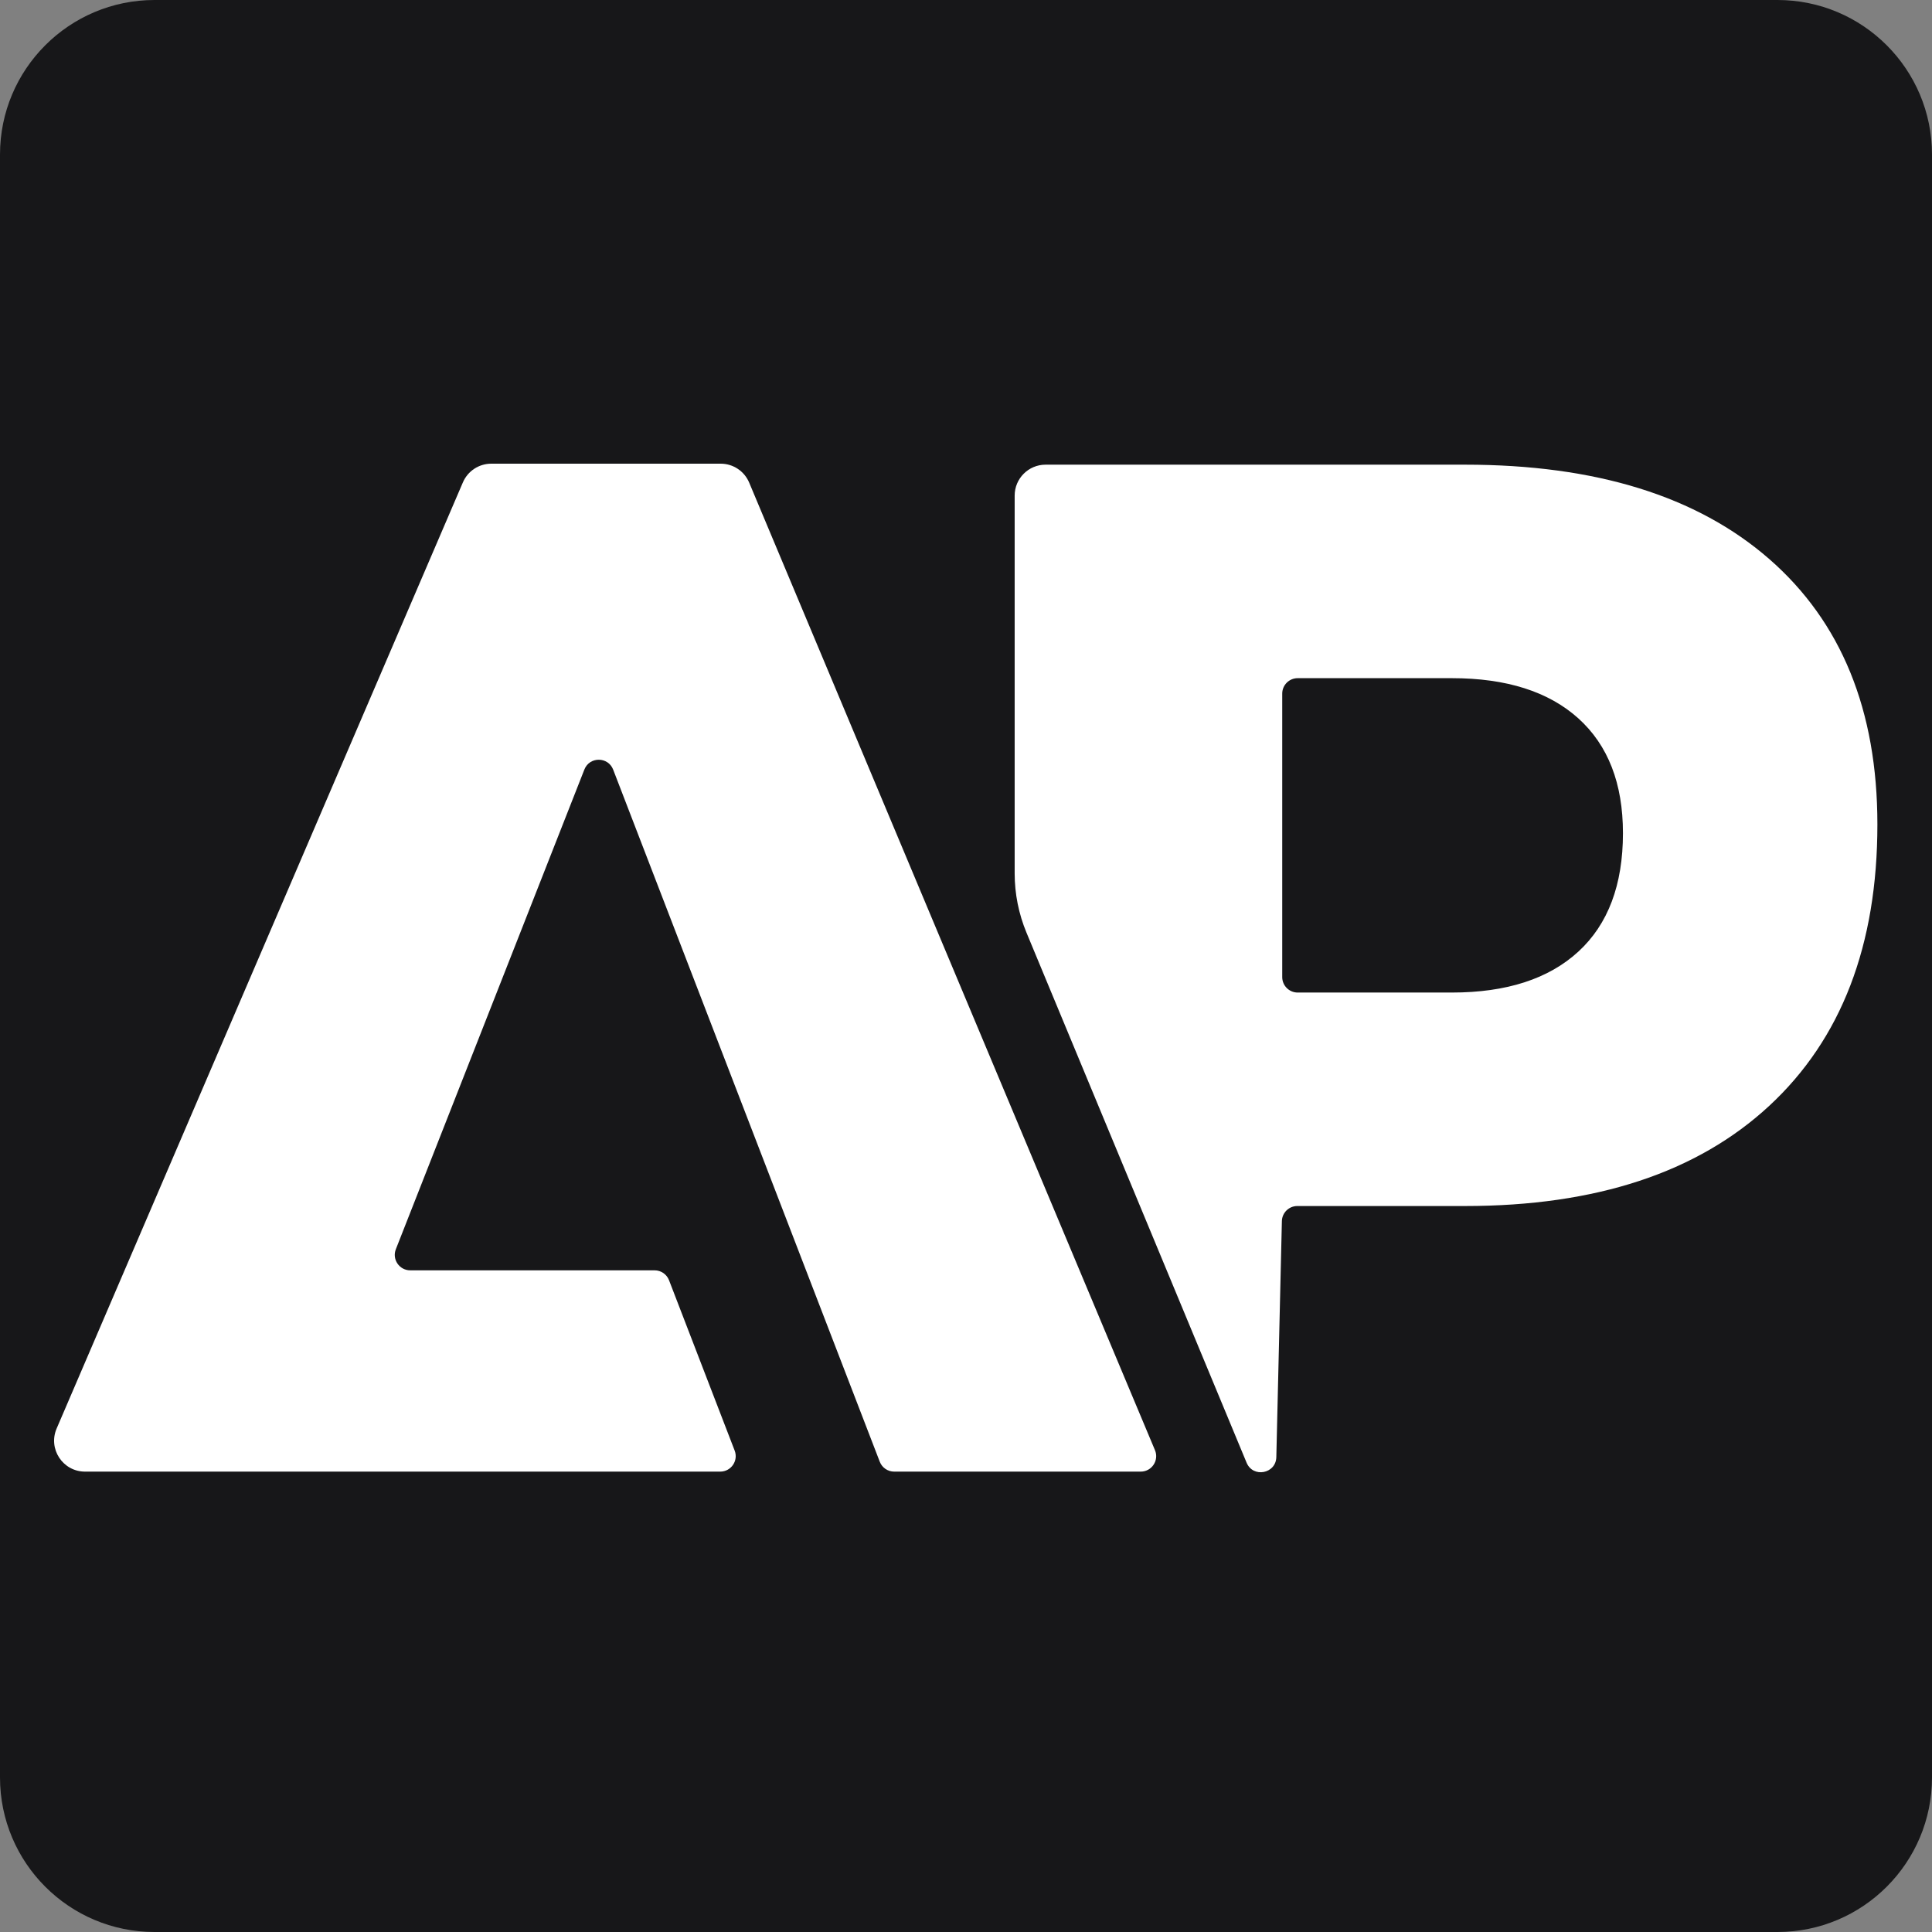
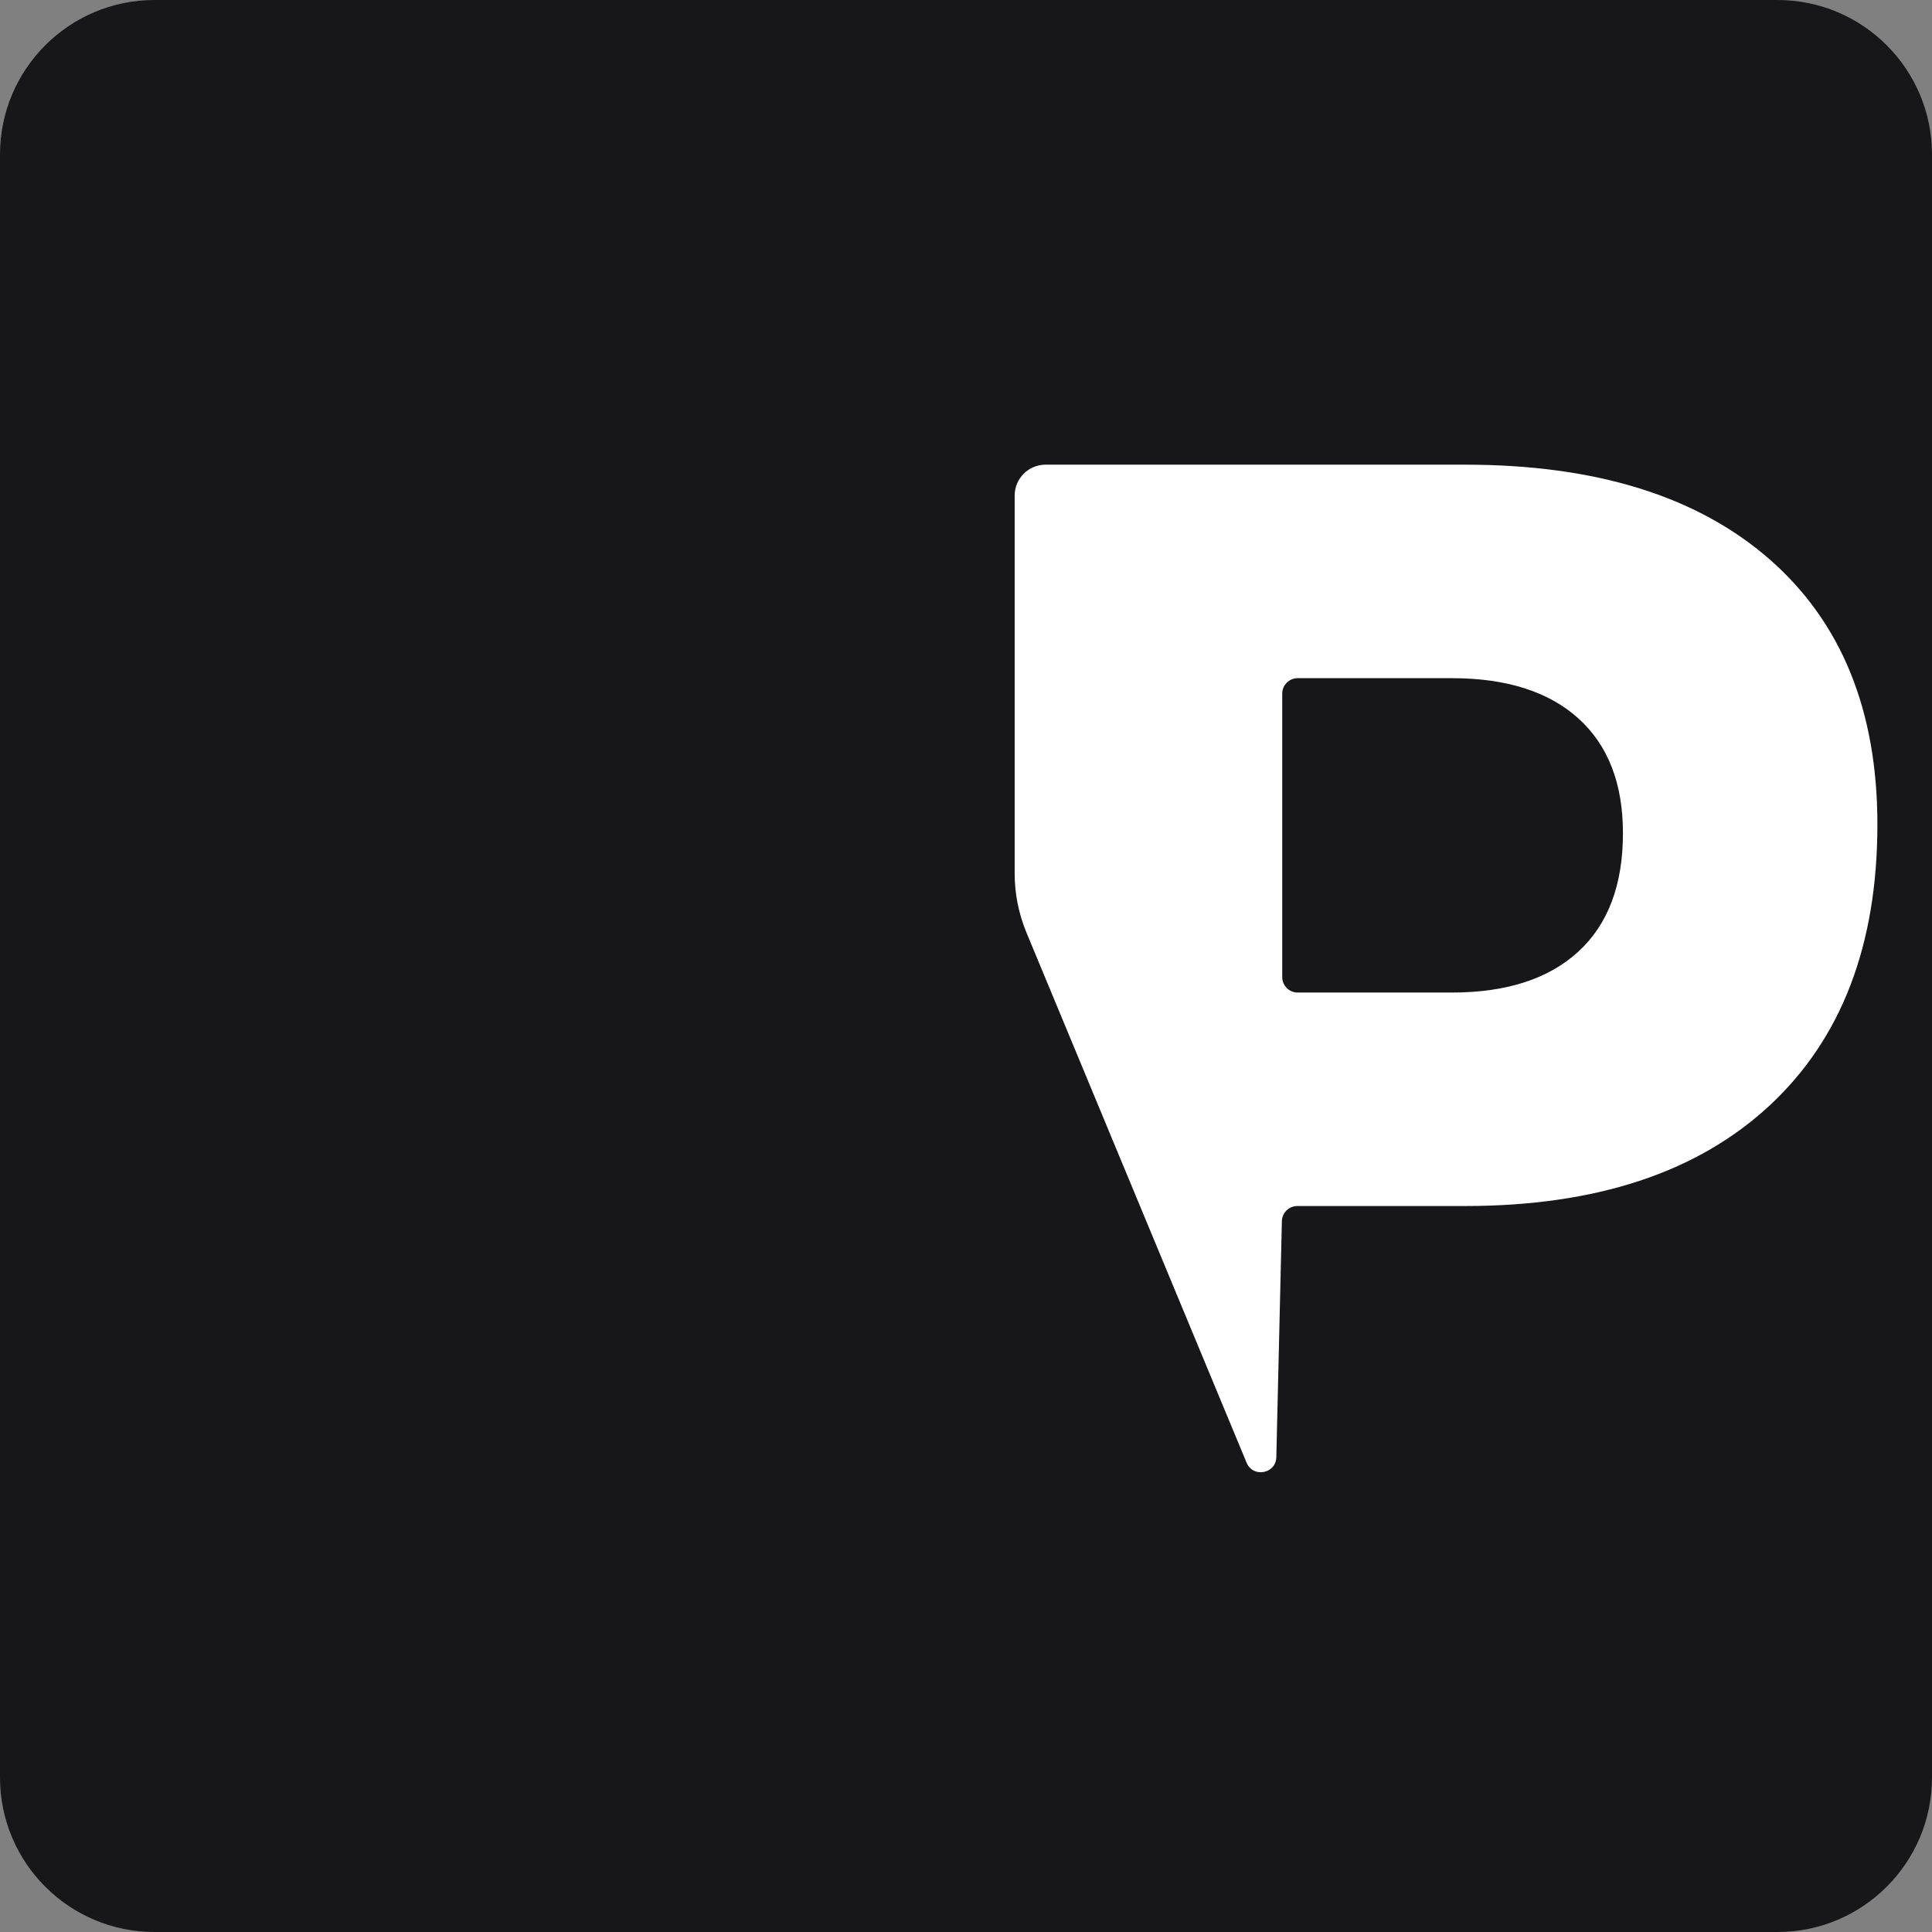
<svg xmlns="http://www.w3.org/2000/svg" width="250" height="250" viewBox="0 0 250 250" fill="none">
  <rect x="0" y="0" width="250" height="250" fill="#808080" stroke="none" />
  <path d="M0 20C0 8.954 8.954 0 20 0H230C241.046 0 250 8.954 250 20V230C250 241.046 241.046 250 230 250H20C8.954 250 0 241.046 0 230V20Z" fill="#171719" />
-   <path d="M113.841 189.146C114.139 189.918 114.881 190.427 115.708 190.427H147.609C149.038 190.427 150.006 188.971 149.453 187.653L96.945 62.453C96.322 60.967 94.868 60 93.257 60H63.573C61.974 60 60.529 60.952 59.898 62.422L7.329 184.849C6.195 187.488 8.131 190.427 11.004 190.427H93.199C94.603 190.427 95.57 189.018 95.066 187.708L86.572 165.661C86.275 164.889 85.533 164.38 84.706 164.38H53.084C51.674 164.38 50.707 162.96 51.223 161.648L75.617 99.578C76.284 97.88 78.689 97.889 79.344 99.591L113.841 189.146Z" fill="white" />
  <path d="M228.932 72.331C219.595 64.196 206.477 60.128 189.575 60.128H135.297C133.088 60.128 131.297 61.919 131.297 64.128V113.012C131.297 115.645 131.816 118.251 132.826 120.683L161.309 189.273C162.138 191.269 165.105 190.713 165.156 188.553L165.875 158.012C165.9 156.926 166.788 156.059 167.874 156.059H189.575C206.477 156.059 219.595 151.742 228.932 143.101C238.265 134.462 242.934 122.319 242.934 106.679C242.934 91.916 238.265 80.469 228.932 72.331ZM204.237 123.14C200.388 126.672 194.932 128.435 187.872 128.435H167.92C166.816 128.435 165.92 127.54 165.92 126.435V89.755C165.92 88.65 166.816 87.755 167.92 87.755H187.872C194.932 87.755 200.388 89.491 204.237 92.956C208.083 96.429 210.009 101.376 210.009 107.81C210.009 114.499 208.083 119.608 204.237 123.14Z" fill="white" />
</svg>